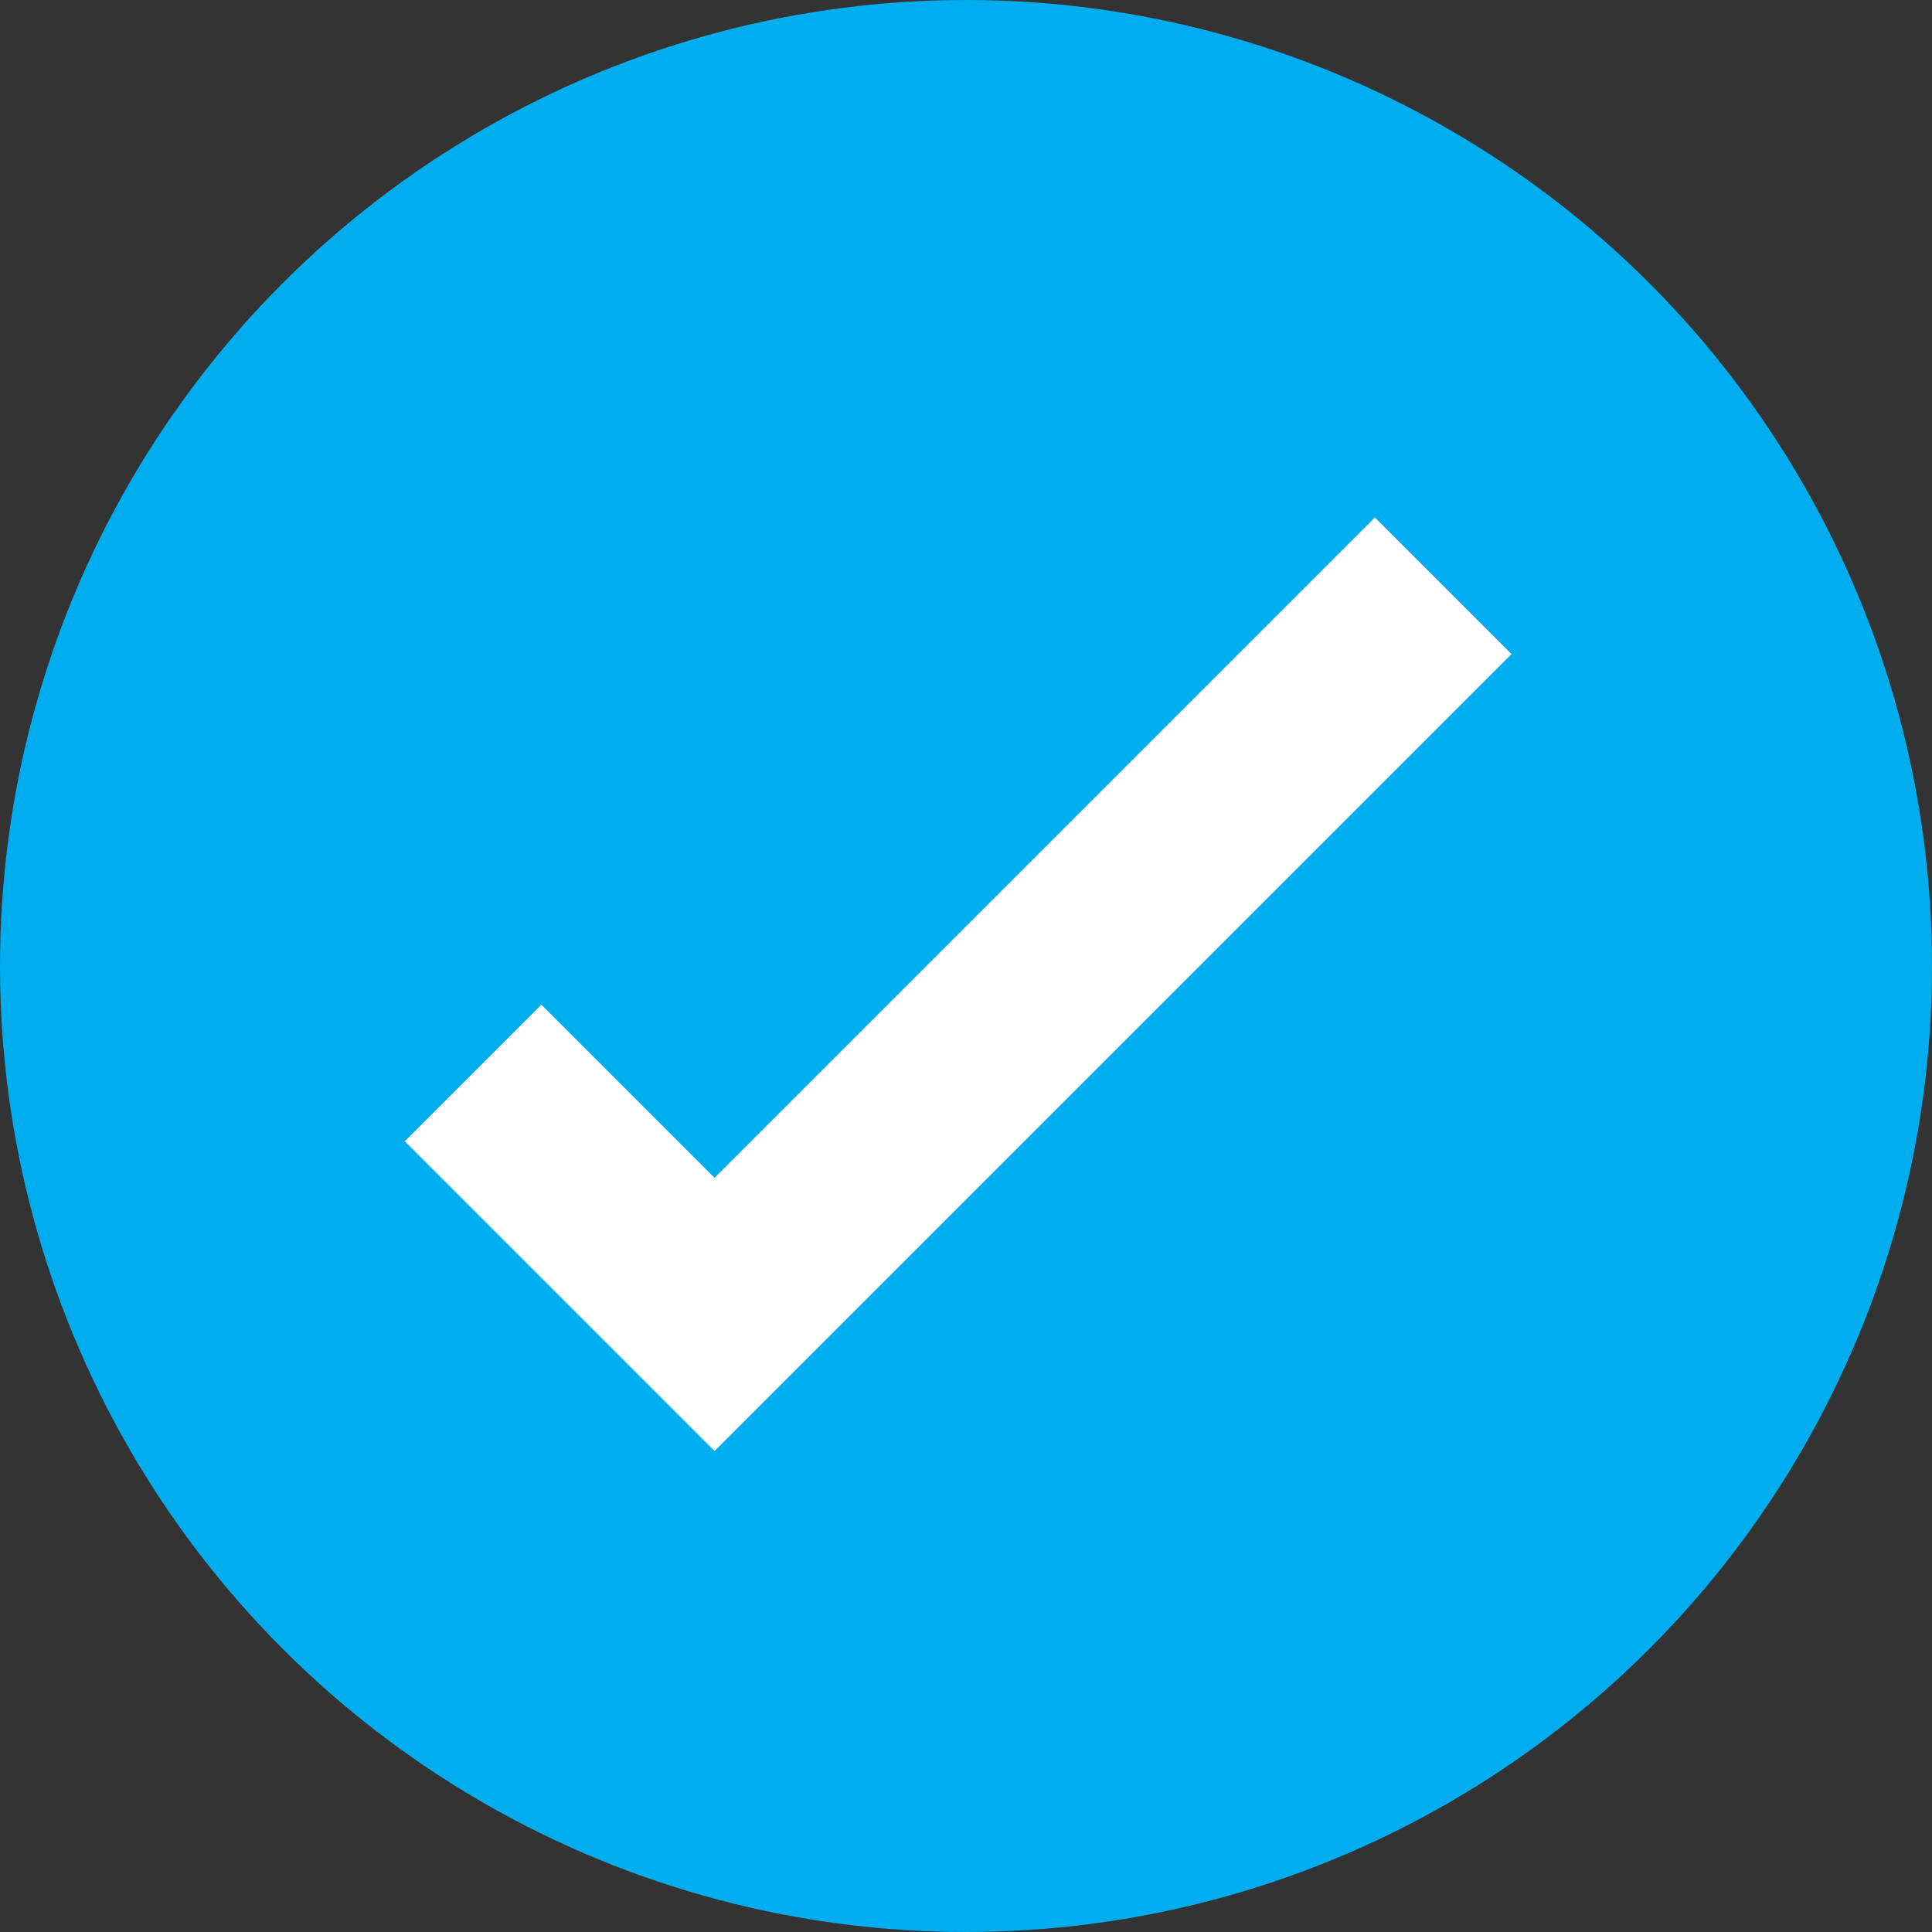
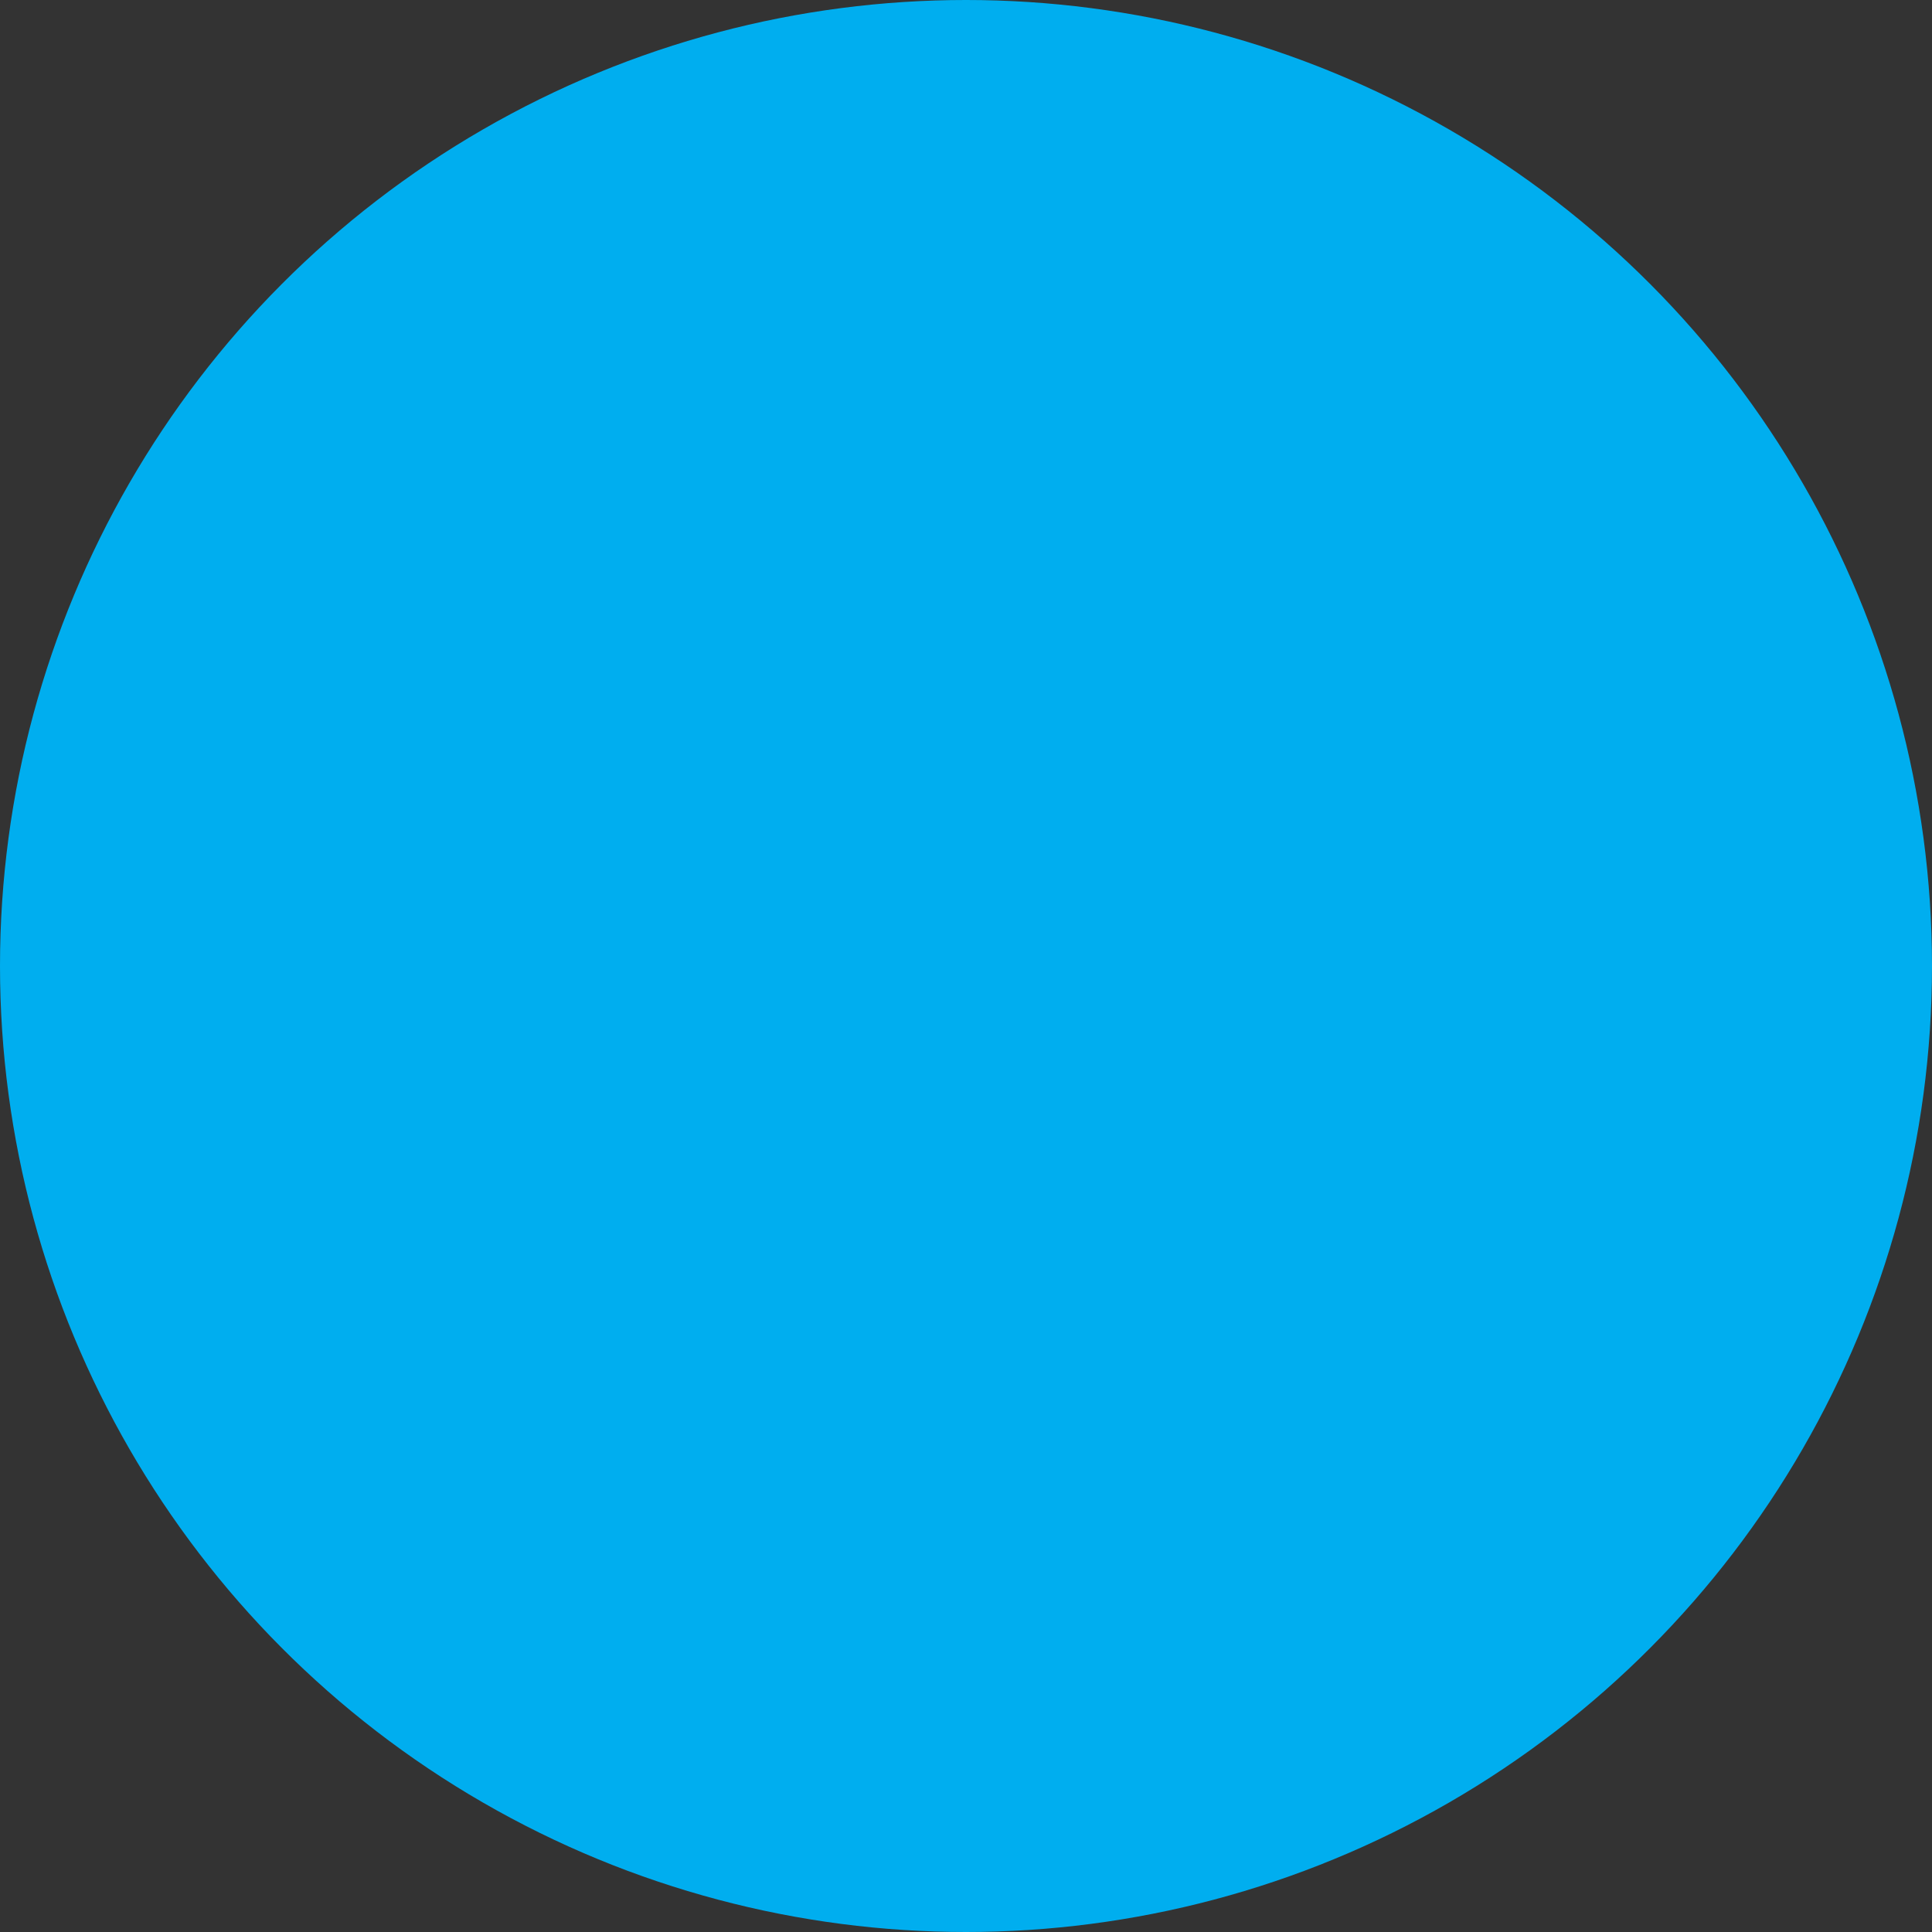
<svg xmlns="http://www.w3.org/2000/svg" width="20" height="20" viewBox="0 0 20 20" fill="none">
  <rect x="0" y="0" width="20" height="20" fill="#333333" stroke="none" />
  <circle cx="10" cy="10" r="10" fill="#00AEEF" />
-   <path d="M14.94 6.064L7.397 13.607L4.897 11.107" stroke="white" stroke-width="2" />
</svg>